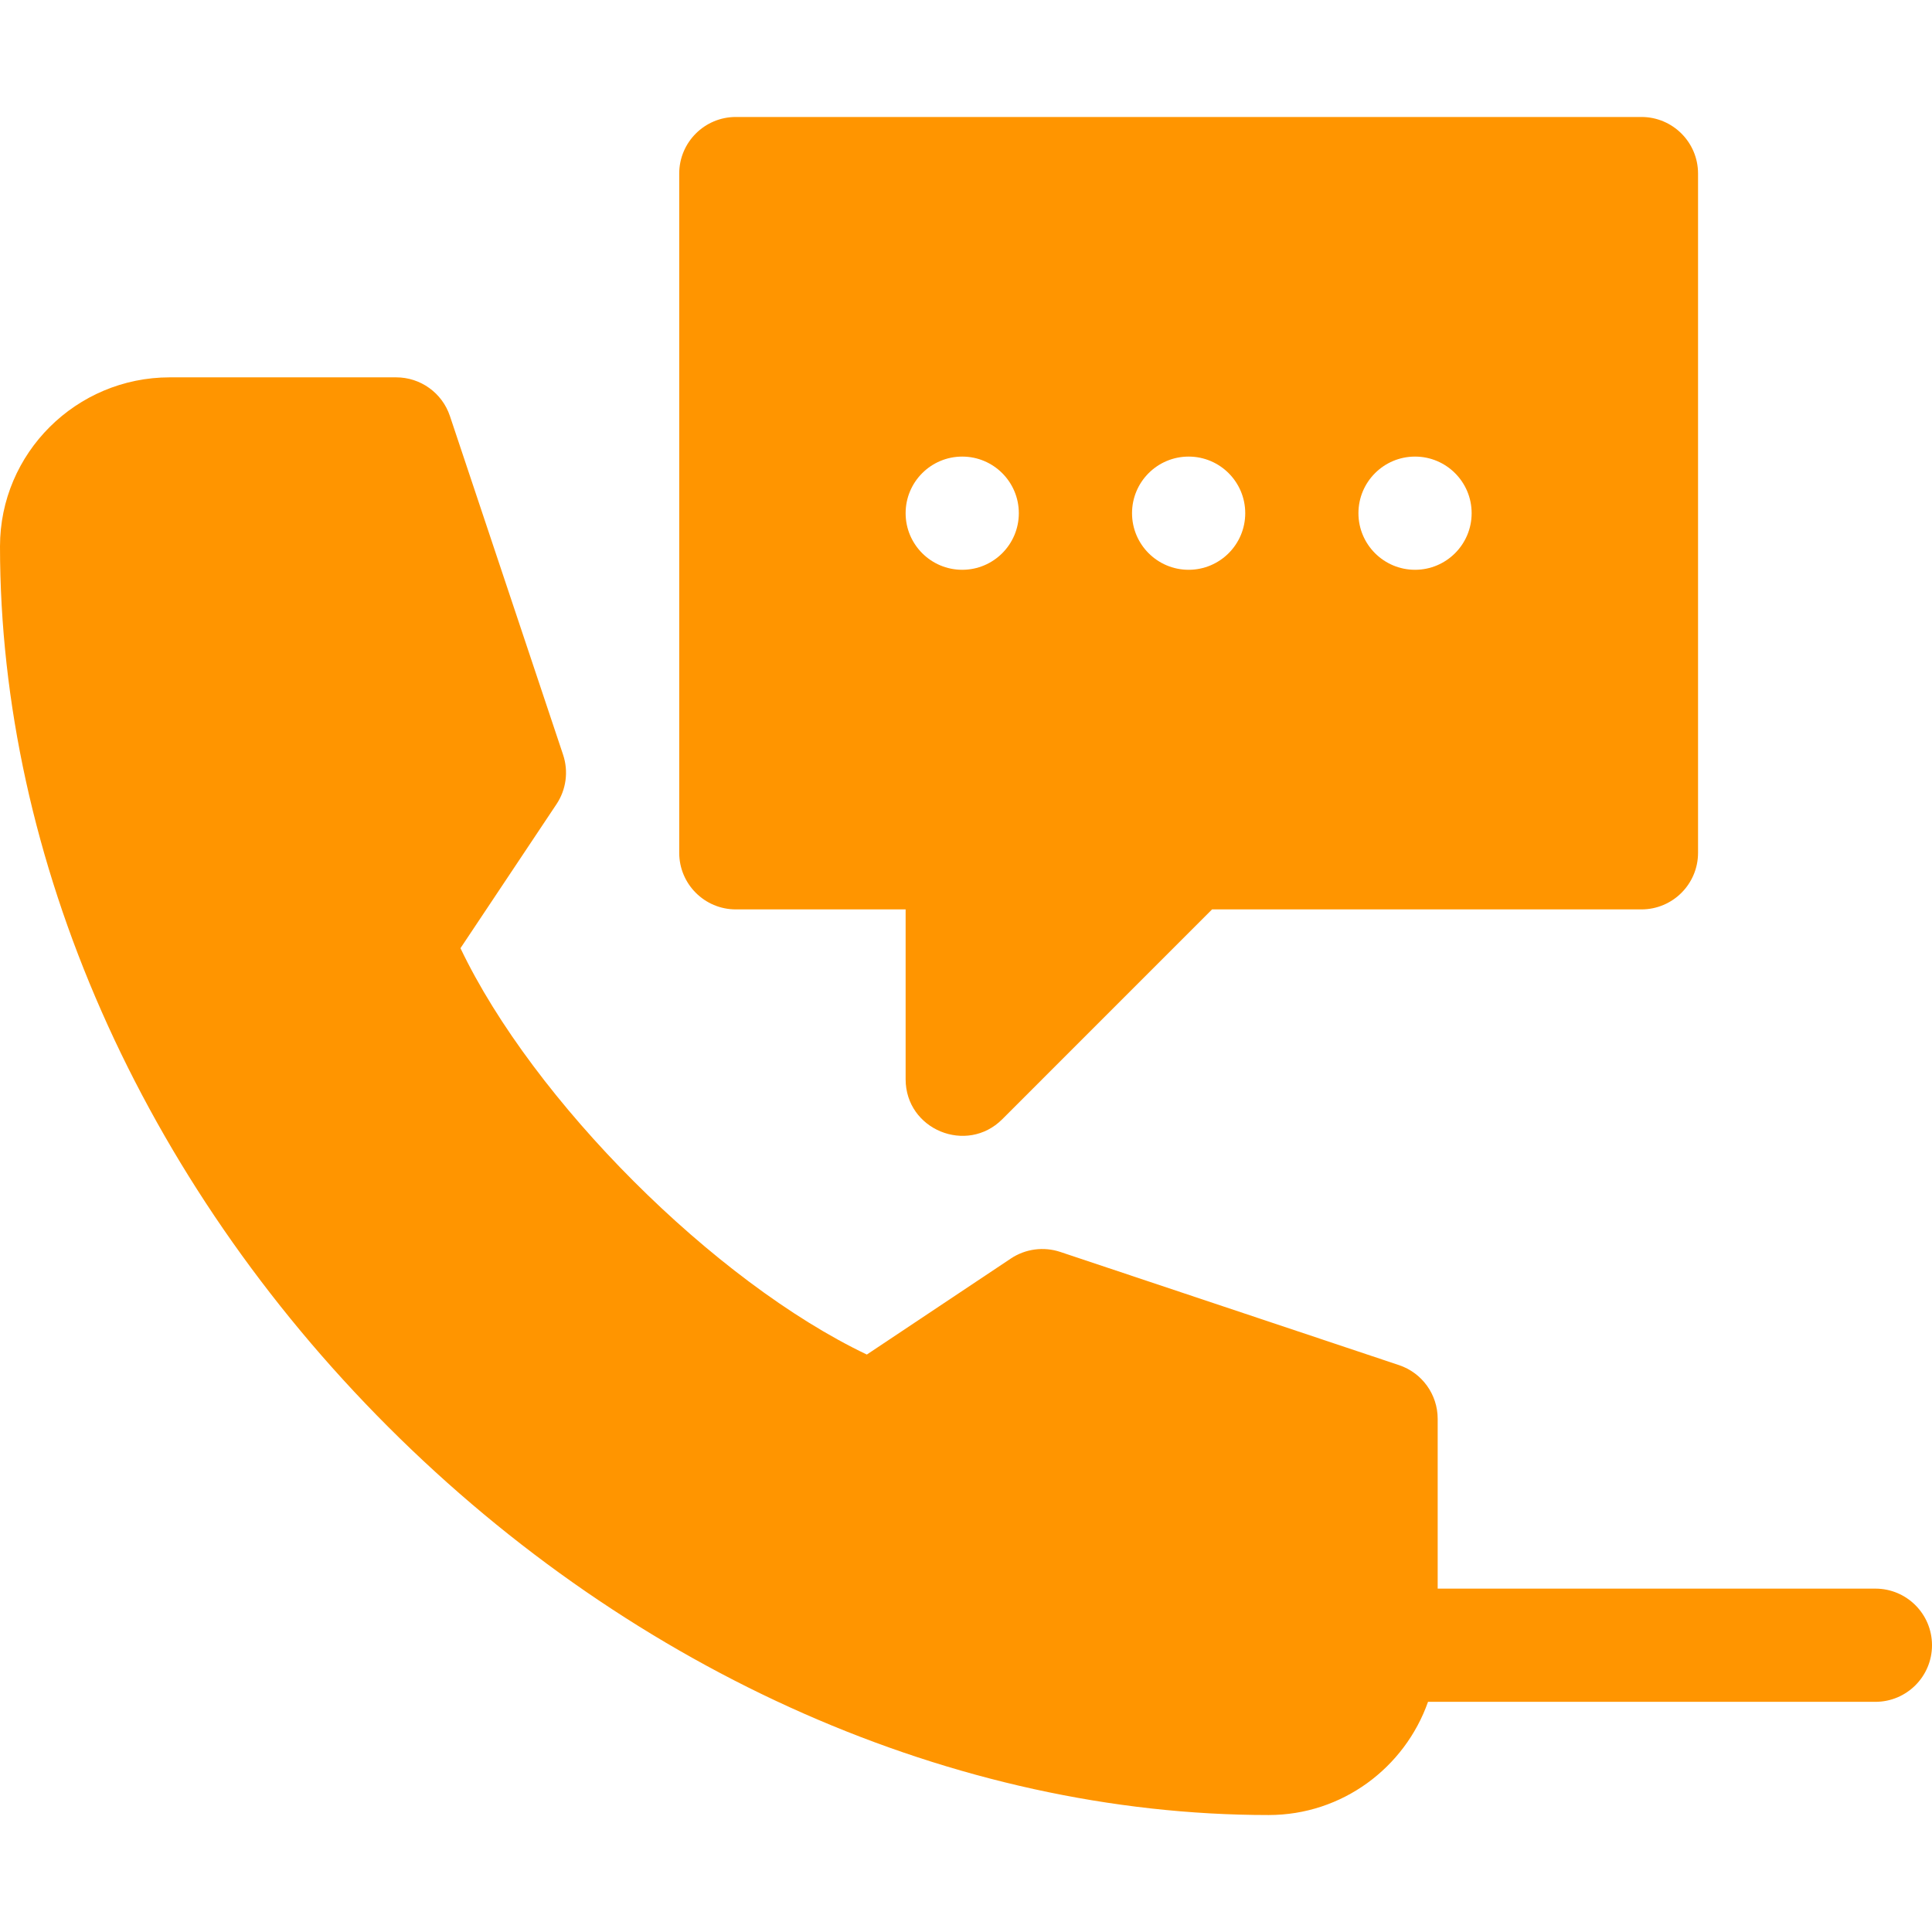
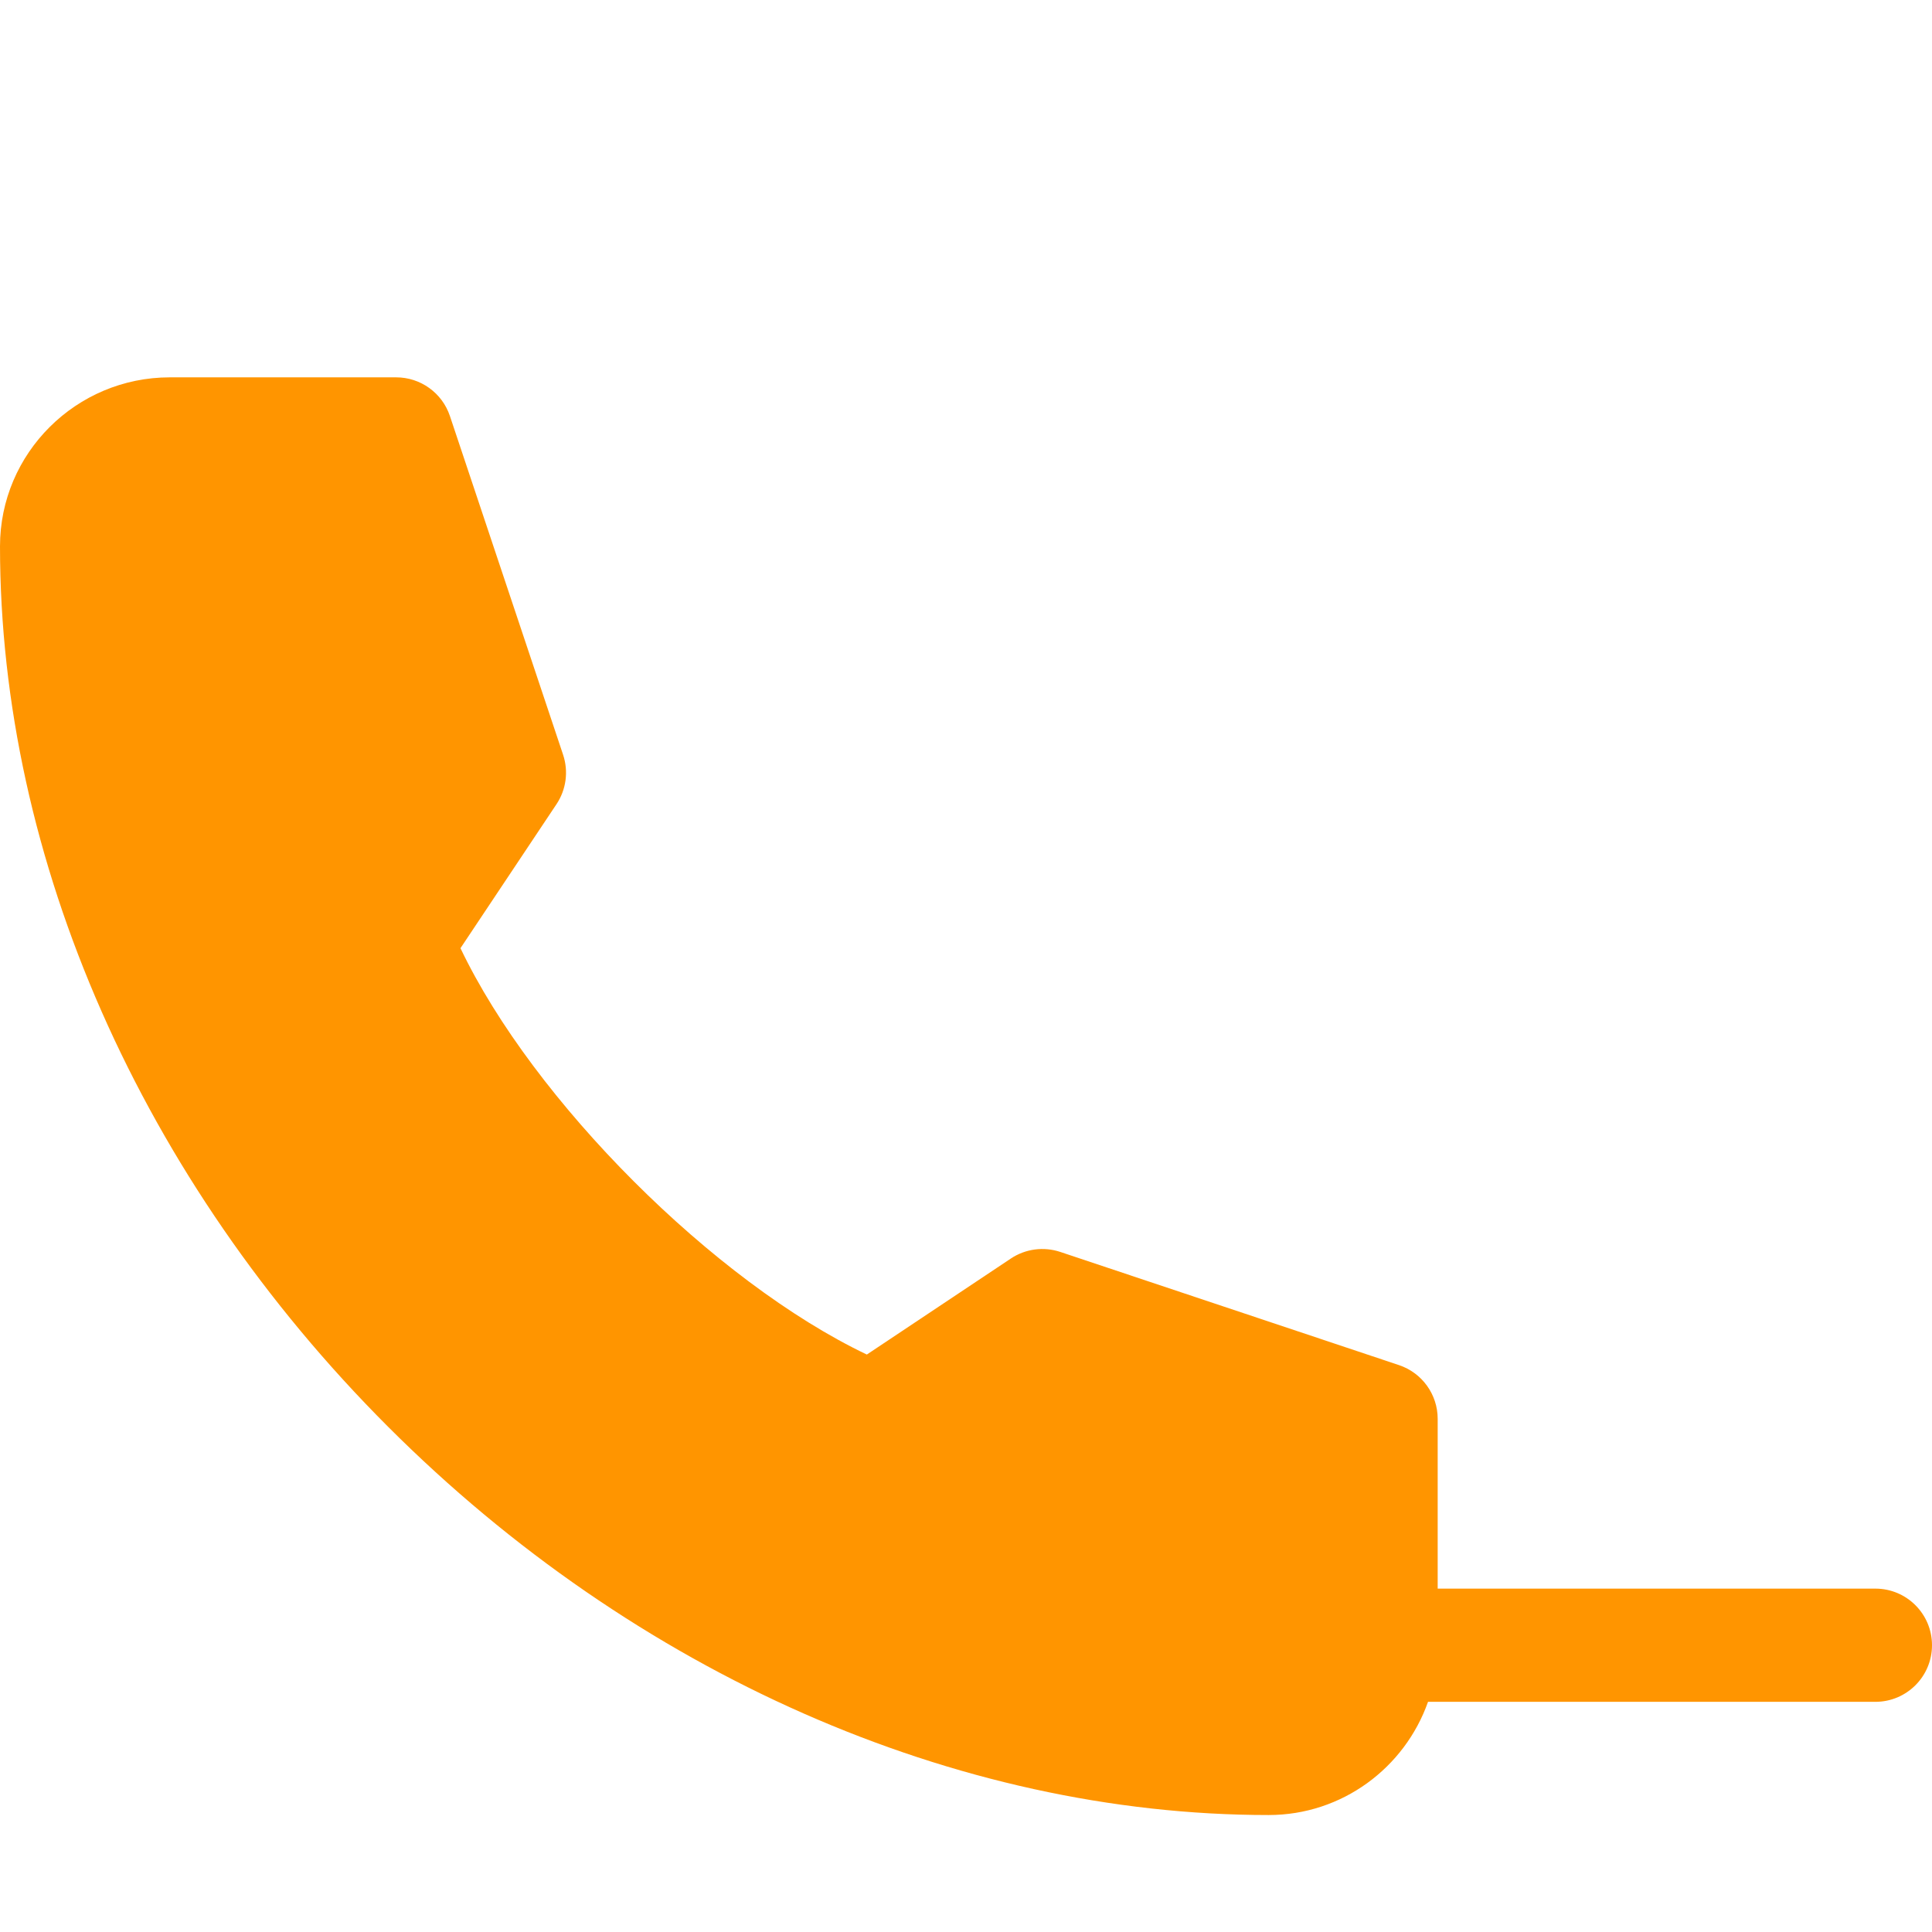
<svg xmlns="http://www.w3.org/2000/svg" version="1.1" width="512" height="512" x="0" y="0" viewBox="0 0 512 512" style="enable-background:new 0 0 512 512" xml:space="preserve" class="">
  <g>
-     <path d="m195 241h45v45c0 13.387 16.215 20.005 25.61 10.61l55.6-55.61h113.79c8.28 0 15-6.72 15-15v-180c0-8.28-6.72-15-15-15h-240c-8.28 0-15 6.72-15 15v180c0 8.28 6.72 15 15 15zm180-120c8.28 0 15 6.72 15 15s-6.72 15-15 15-15-6.72-15-15 6.72-15 15-15zm-60 0c8.28 0 15 6.72 15 15s-6.72 15-15 15-15-6.72-15-15 6.72-15 15-15zm-60 0c8.28 0 15 6.72 15 15s-6.72 15-15 15-15-6.72-15-15 6.72-15 15-15z" fill="#FF9500" data-original="#000000" class="" />
    <path d="m497 421h-116v-45c0-6.45-4.13-12.18-10.25-14.23l-89.78-30c-4.4-1.46-9.22-.82-13.08 1.75l-38.17 25.45c-40.43-19.28-88.41-67.26-107.69-107.69l25.45-38.17c2.57-3.86 3.21-8.68 1.75-13.08l-30-89.78c-2.05-6.12-7.78-10.25-14.23-10.25h-60c-24.81 0-45 20.09-45 44.79 0 82.92 37.49 167.97 102.87 233.34 65.37 65.38 150.42 102.87 233.34 102.87 19.47 0 36.07-12.54 42.23-30h118.56c8.284 0 15-6.716 15-15s-6.716-15-15-15z" fill="#FF9500" data-original="#000000" class="" />
  </g>
</svg>